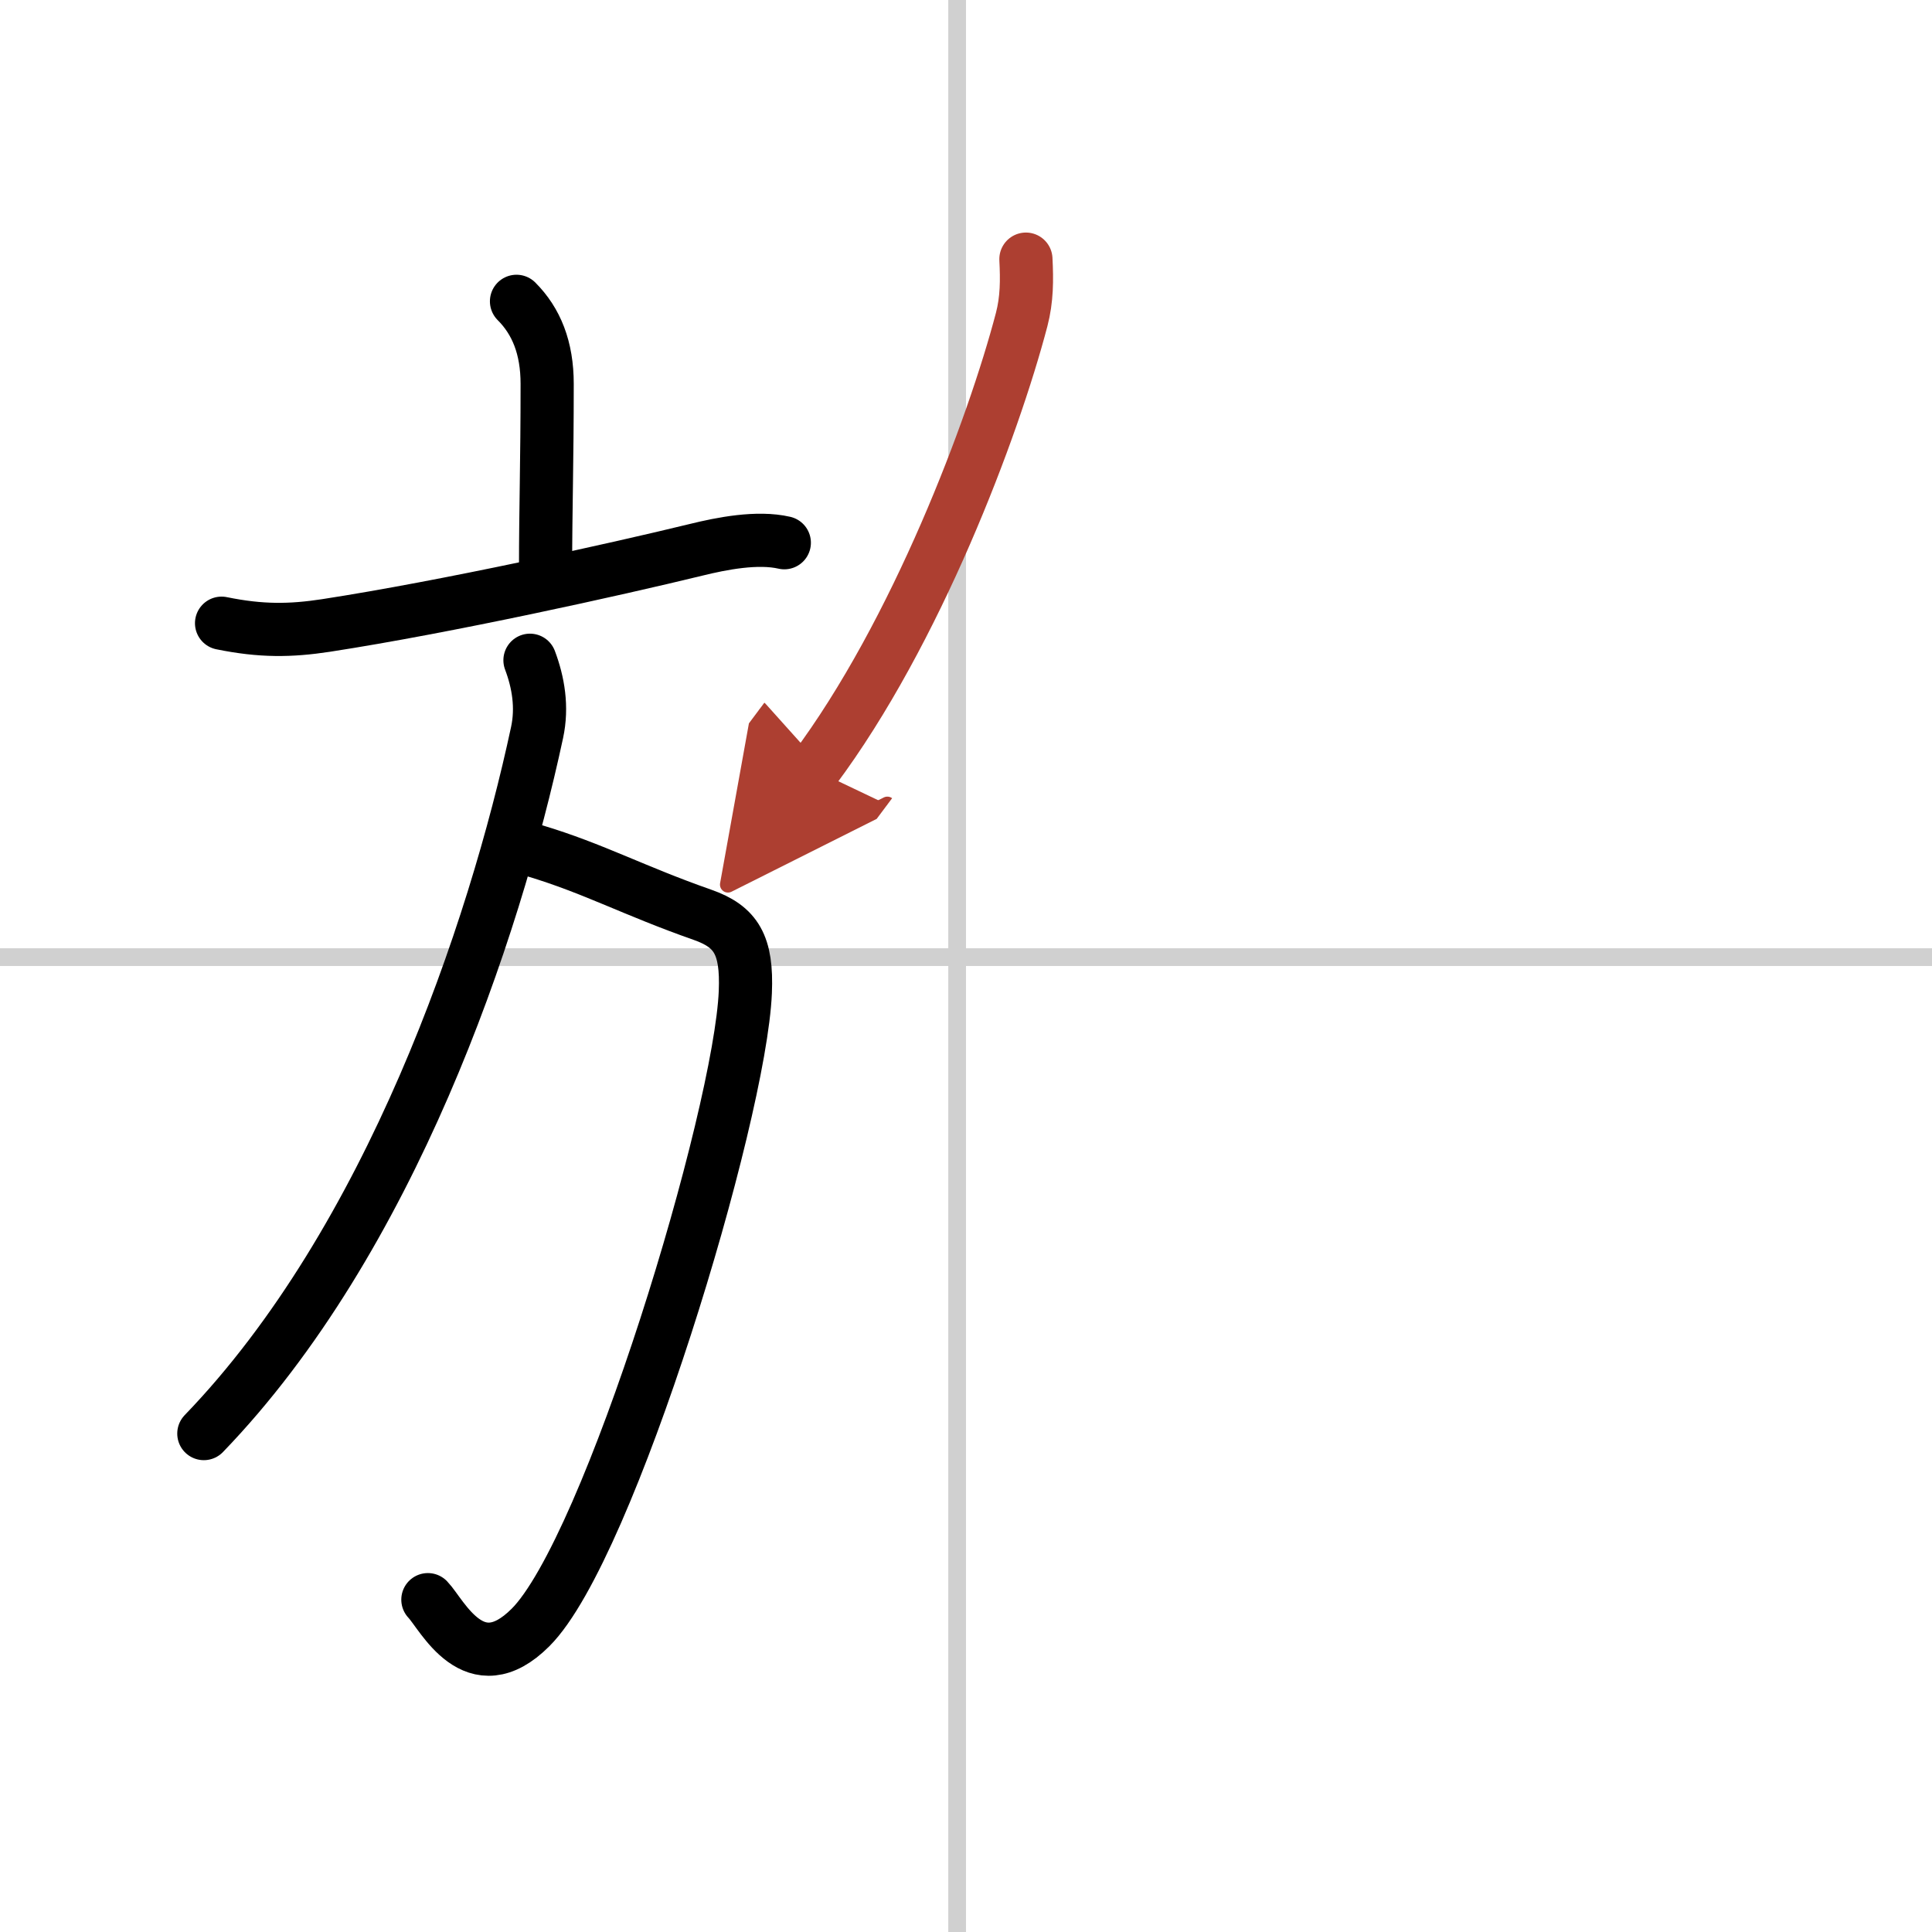
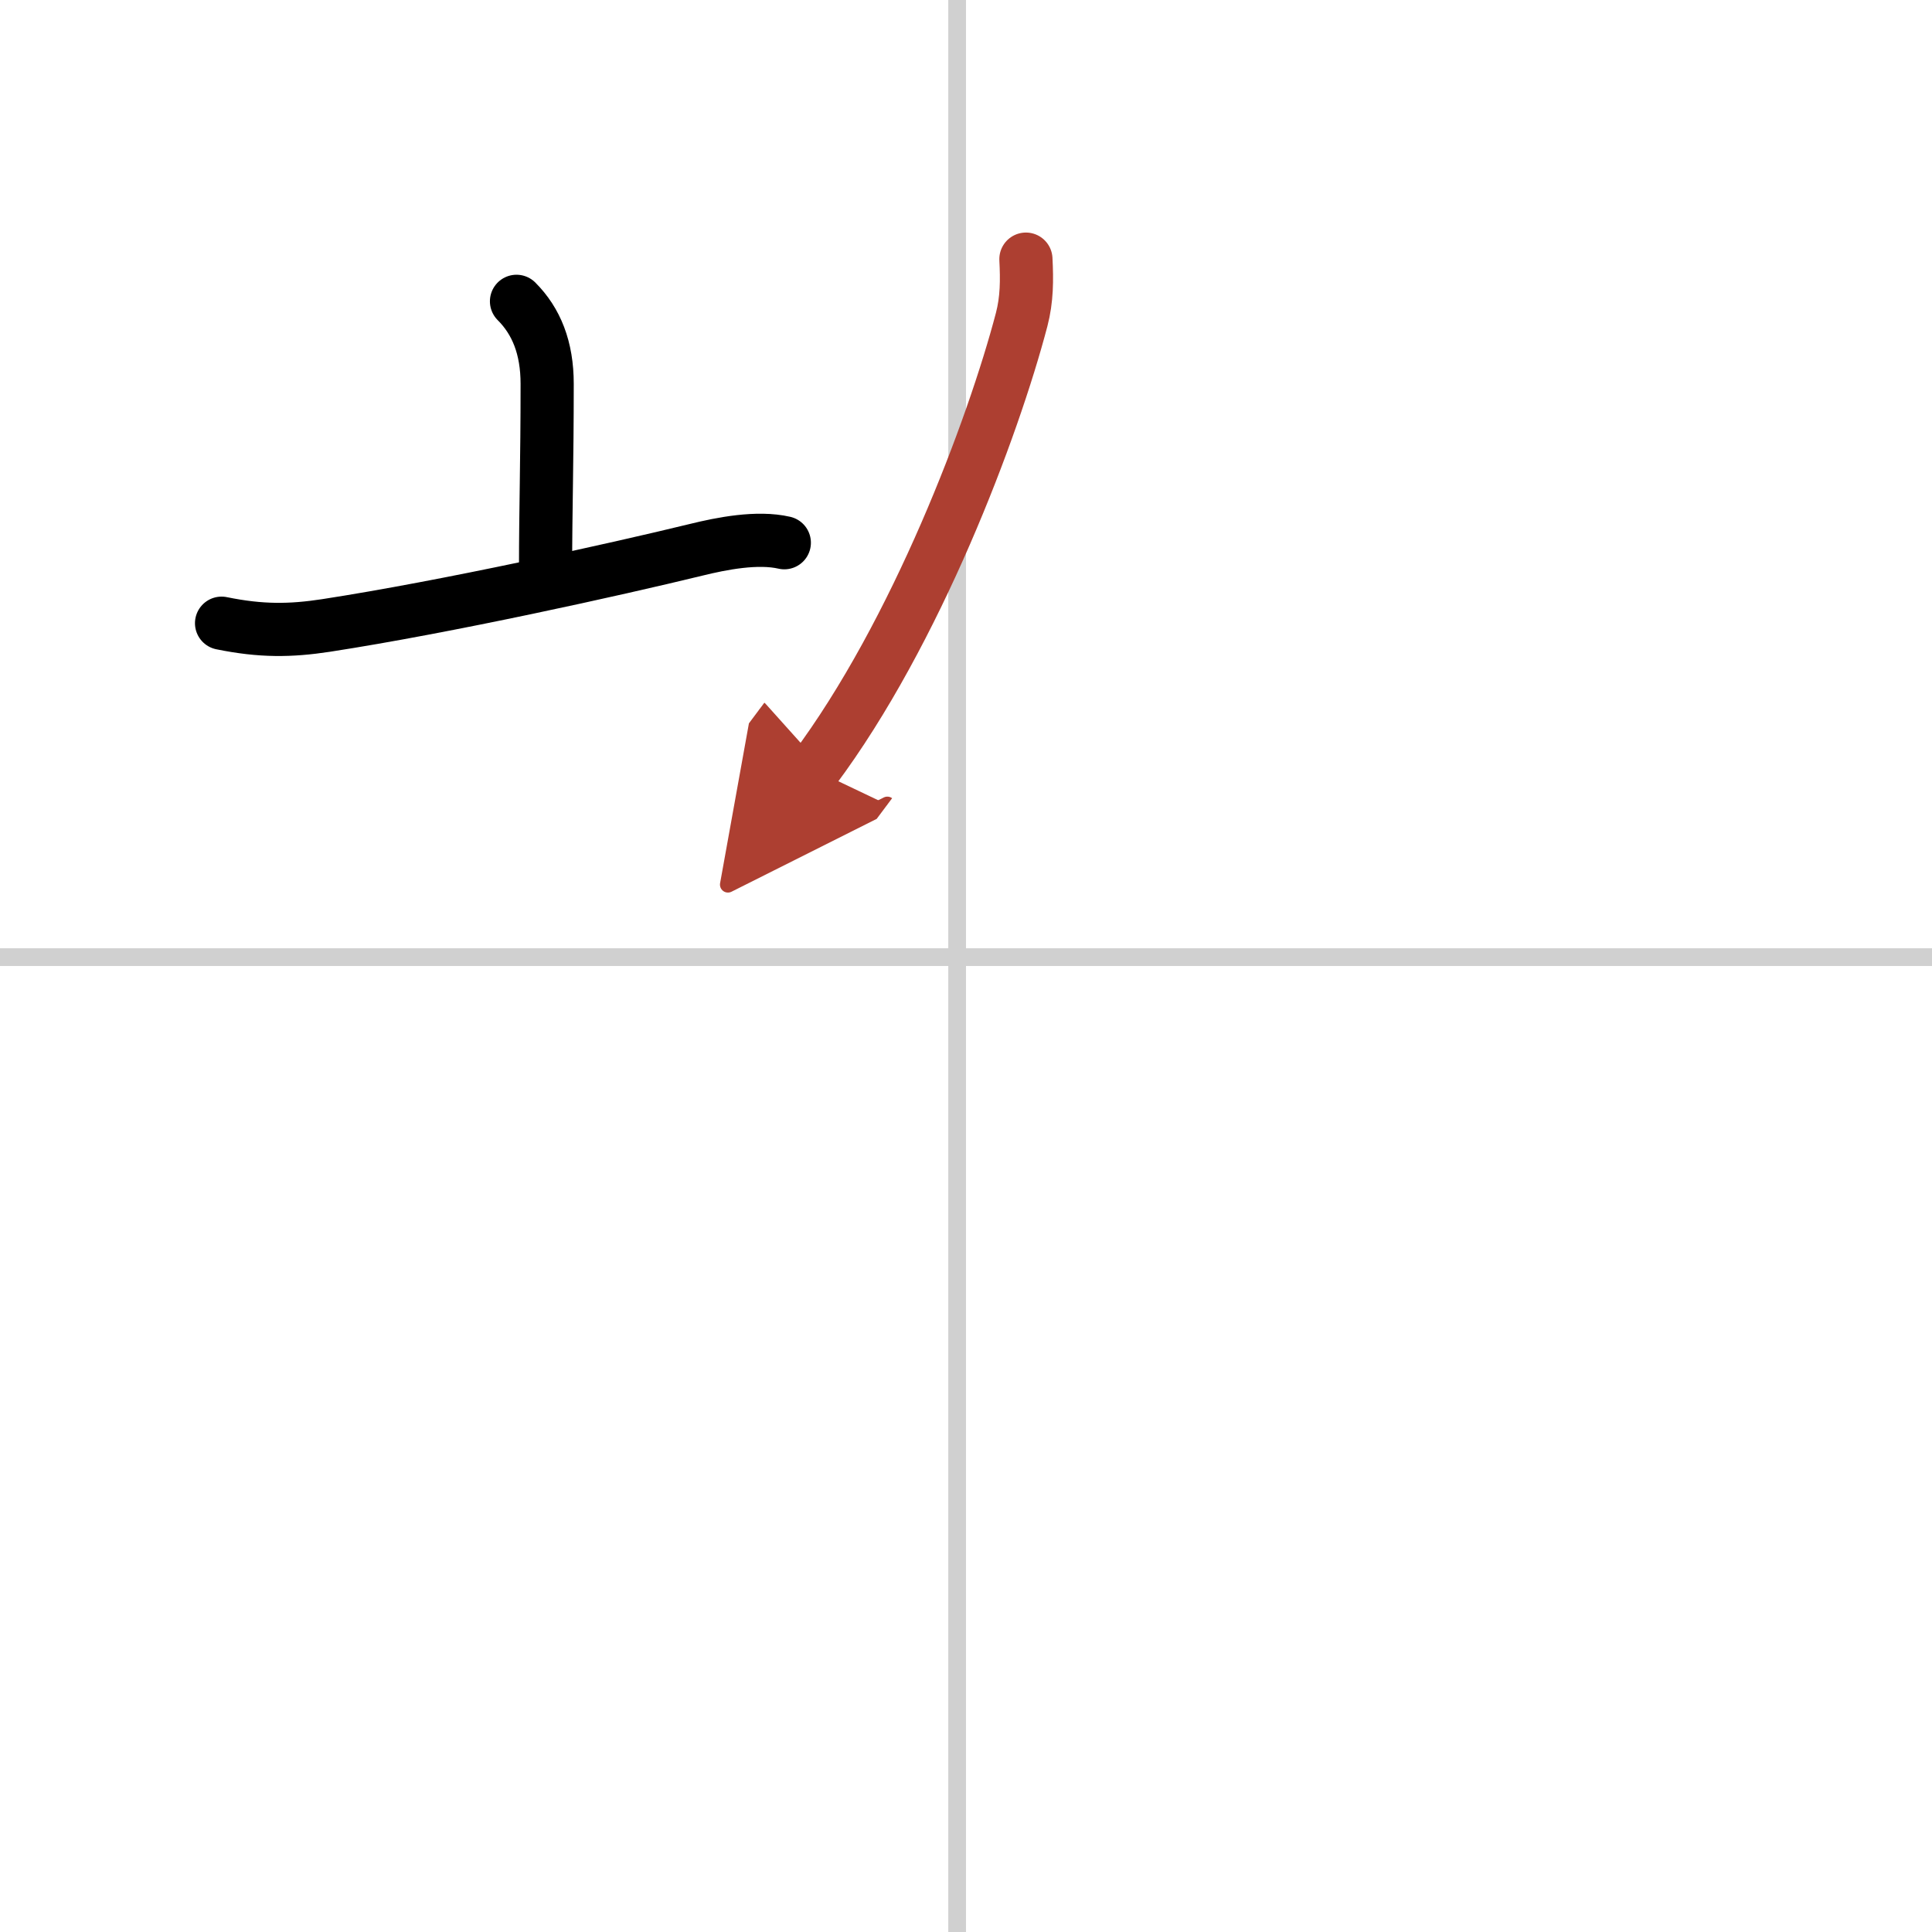
<svg xmlns="http://www.w3.org/2000/svg" width="400" height="400" viewBox="0 0 109 109">
  <defs>
    <marker id="a" markerWidth="4" orient="auto" refX="1" refY="5" viewBox="0 0 10 10">
      <polyline points="0 0 10 5 0 10 1 5" fill="#ad3f31" stroke="#ad3f31" />
    </marker>
  </defs>
  <g fill="none" stroke="#000" stroke-linecap="round" stroke-linejoin="round" stroke-width="3">
    <rect width="100%" height="100%" fill="#fff" stroke="#fff" />
    <line x1="54" x2="54" y2="109" stroke="#d0d0d0" stroke-width="1" />
    <line x2="109" y1="54" y2="54" stroke="#d0d0d0" stroke-width="1" />
    <path d="m29.14 17c1.12 1.12 1.73 2.62 1.73 4.66 0 4.45-0.09 7.09-0.09 10.4" />
    <path d="m12.5 35.16c2.25 0.46 3.9 0.43 5.88 0.13 6.87-1.06 16.29-3.15 20.89-4.27 1.46-0.36 3.46-0.75 4.98-0.4" />
-     <path d="m30.17 48c3.33 1 5.58 2.25 9.46 3.61 1.91 0.67 2.53 1.71 2.42 4.36-0.29 7-7.67 31.41-12.12 35.85-3.18 3.18-4.99-0.74-5.79-1.57" />
-     <path d="M29.9,37.25c0.47,1.25,0.71,2.64,0.4,4.08C27.88,52.62,22,70,11.5,80.88" />
    <path d="m57.88 14.62c0.06 1.18 0.06 2.26-0.24 3.41-1.6 6.1-5.94 17.66-11.72 25.39" marker-end="url(#a)" stroke="#ad3f31" />
  </g>
</svg>